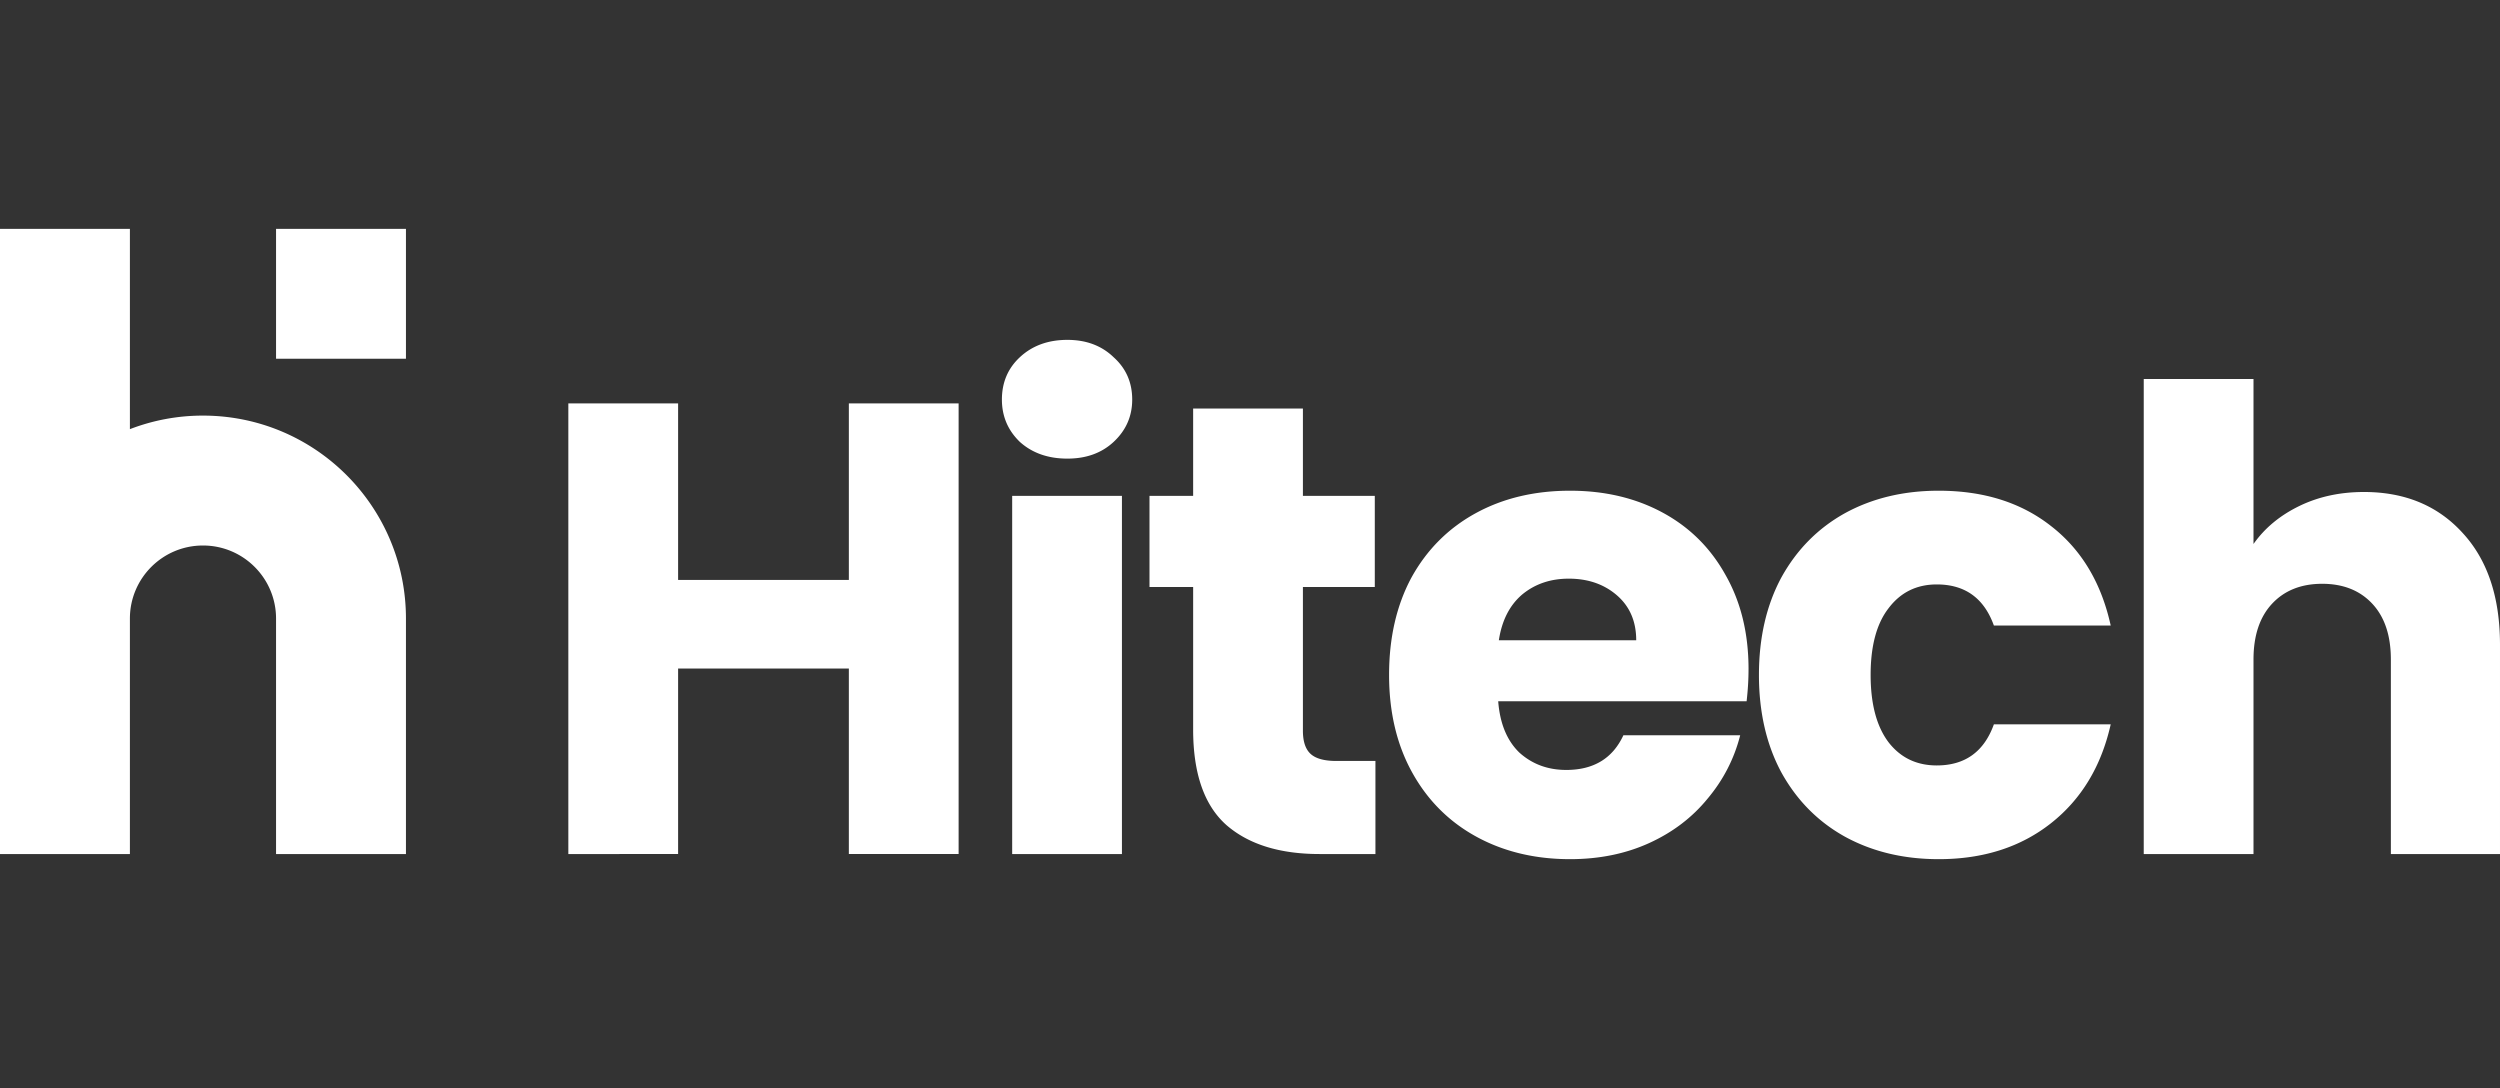
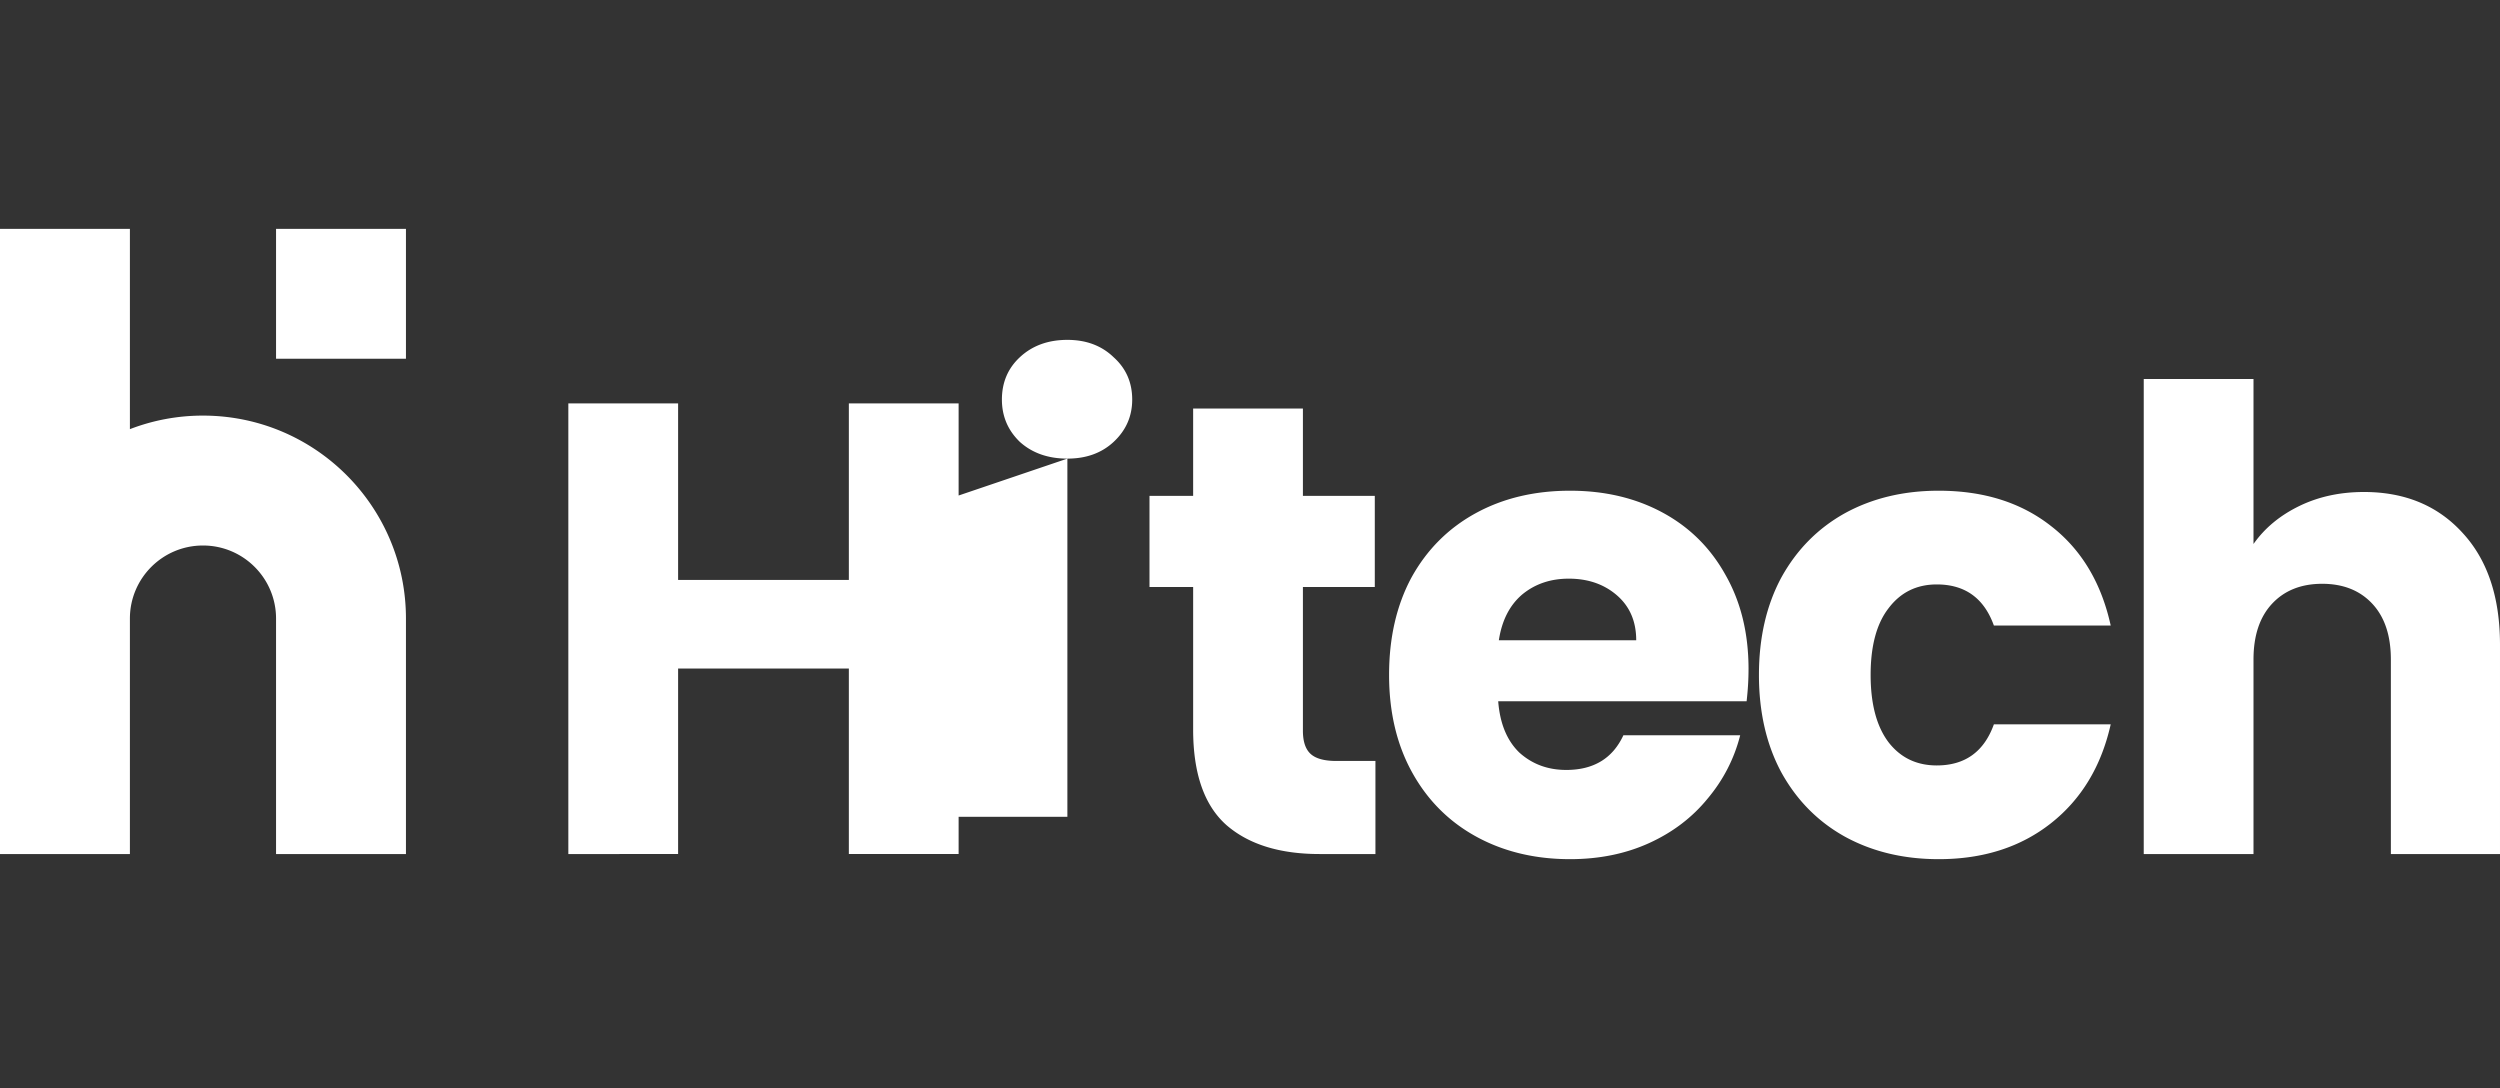
<svg xmlns="http://www.w3.org/2000/svg" xml:space="preserve" fill-rule="evenodd" stroke-linejoin="round" stroke-miterlimit="2" clip-rule="evenodd" viewBox="0 0 409 178">
  <rect x="0" y="0" width="409" height="178" fill="#333333" stroke="none" />
-   <path fill="#fff" fill-rule="nonzero" d="M156.83 66v73.72h-17.958v-30.35h-27.934v30.35H92.98V66h17.958v28.878h27.934V65.999zM174.623 75.03q-4.725 0-7.77-2.73-2.941-2.835-2.941-6.93 0-4.201 2.94-6.932 3.045-2.835 7.771-2.835 4.62 0 7.56 2.835 3.047 2.73 3.046 6.932 0 4.095-3.045 6.93-2.94 2.73-7.561 2.73m8.926 6.092v58.598h-17.957V81.122zM225.021 124.492v15.228h-9.136q-9.766 0-15.226-4.726-5.46-4.83-5.46-15.648V96.033h-7.142V81.122h7.141V66.84h17.958v14.282h11.76v14.911h-11.76v23.523q0 2.626 1.259 3.78 1.26 1.156 4.201 1.156zM286.06 109.476q0 2.52-.314 5.25h-40.64q.42 5.46 3.465 8.4 3.15 2.836 7.665 2.837 6.722 0 9.348-5.67h19.111q-1.47 5.773-5.356 10.394-3.78 4.622-9.555 7.248-5.776 2.624-12.917 2.624-8.611 0-15.332-3.675-6.72-3.674-10.502-10.502-3.78-6.824-3.78-15.962 0-9.135 3.675-15.962 3.781-6.824 10.502-10.502 6.72-3.674 15.437-3.675 8.506 0 15.122 3.57 6.615 3.571 10.291 10.187 3.78 6.615 3.78 15.438m-18.376-4.726q0-4.62-3.151-7.351t-7.876-2.731q-4.515 0-7.666 2.626-3.045 2.625-3.78 7.456zM287.764 110.42q0-9.135 3.675-15.962 3.78-6.824 10.397-10.502 6.72-3.674 15.33-3.675 11.028 0 18.378 5.777 7.457 5.774 9.767 16.277h-19.113q-2.415-6.722-9.346-6.721-4.936 0-7.875 3.885-2.941 3.78-2.941 10.921 0 7.14 2.94 11.026 2.94 3.78 7.876 3.78 6.931 0 9.346-6.72h19.113q-2.31 10.292-9.767 16.173-7.454 5.88-18.377 5.88-8.611 0-15.331-3.675-6.617-3.674-10.397-10.502-3.675-6.824-3.675-15.962M386.735 80.49q10.082.001 16.172 6.722 6.091 6.617 6.092 18.272v34.236h-17.853V107.9q0-5.88-3.045-9.136t-8.192-3.255-8.19 3.255q-3.046 3.255-3.046 9.136v31.82h-17.957V62.009h17.957v26.988q2.73-3.885 7.456-6.195t10.606-2.311M0 139.72V37.44h21.252V70.21a33.1 33.1 0 0 1 11.955-2.217c18.341 0 33.207 14.867 33.207 33.207v38.52H45.162V101.2c0-6.603-5.352-11.955-11.955-11.955-6.6 0-11.95 5.347-11.955 11.946v38.53zM45.162 37.44h21.252v21.253H45.162z" />
+   <path fill="#fff" fill-rule="nonzero" d="M156.83 66v73.72h-17.958v-30.35h-27.934v30.35H92.98V66h17.958v28.878h27.934V65.999zM174.623 75.03q-4.725 0-7.77-2.73-2.941-2.835-2.941-6.93 0-4.201 2.94-6.932 3.045-2.835 7.771-2.835 4.62 0 7.56 2.835 3.047 2.73 3.046 6.932 0 4.095-3.045 6.93-2.94 2.73-7.561 2.73v58.598h-17.957V81.122zM225.021 124.492v15.228h-9.136q-9.766 0-15.226-4.726-5.46-4.83-5.46-15.648V96.033h-7.142V81.122h7.141V66.84h17.958v14.282h11.76v14.911h-11.76v23.523q0 2.626 1.259 3.78 1.26 1.156 4.201 1.156zM286.06 109.476q0 2.52-.314 5.25h-40.64q.42 5.46 3.465 8.4 3.15 2.836 7.665 2.837 6.722 0 9.348-5.67h19.111q-1.47 5.773-5.356 10.394-3.78 4.622-9.555 7.248-5.776 2.624-12.917 2.624-8.611 0-15.332-3.675-6.72-3.674-10.502-10.502-3.78-6.824-3.78-15.962 0-9.135 3.675-15.962 3.781-6.824 10.502-10.502 6.72-3.674 15.437-3.675 8.506 0 15.122 3.57 6.615 3.571 10.291 10.187 3.78 6.615 3.78 15.438m-18.376-4.726q0-4.62-3.151-7.351t-7.876-2.731q-4.515 0-7.666 2.626-3.045 2.625-3.78 7.456zM287.764 110.42q0-9.135 3.675-15.962 3.78-6.824 10.397-10.502 6.72-3.674 15.33-3.675 11.028 0 18.378 5.777 7.457 5.774 9.767 16.277h-19.113q-2.415-6.722-9.346-6.721-4.936 0-7.875 3.885-2.941 3.78-2.941 10.921 0 7.14 2.94 11.026 2.94 3.78 7.876 3.78 6.931 0 9.346-6.72h19.113q-2.31 10.292-9.767 16.173-7.454 5.88-18.377 5.88-8.611 0-15.331-3.675-6.617-3.674-10.397-10.502-3.675-6.824-3.675-15.962M386.735 80.49q10.082.001 16.172 6.722 6.091 6.617 6.092 18.272v34.236h-17.853V107.9q0-5.88-3.045-9.136t-8.192-3.255-8.19 3.255q-3.046 3.255-3.046 9.136v31.82h-17.957V62.009h17.957v26.988q2.73-3.885 7.456-6.195t10.606-2.311M0 139.72V37.44h21.252V70.21a33.1 33.1 0 0 1 11.955-2.217c18.341 0 33.207 14.867 33.207 33.207v38.52H45.162V101.2c0-6.603-5.352-11.955-11.955-11.955-6.6 0-11.95 5.347-11.955 11.946v38.53zM45.162 37.44h21.252v21.253H45.162z" />
</svg>